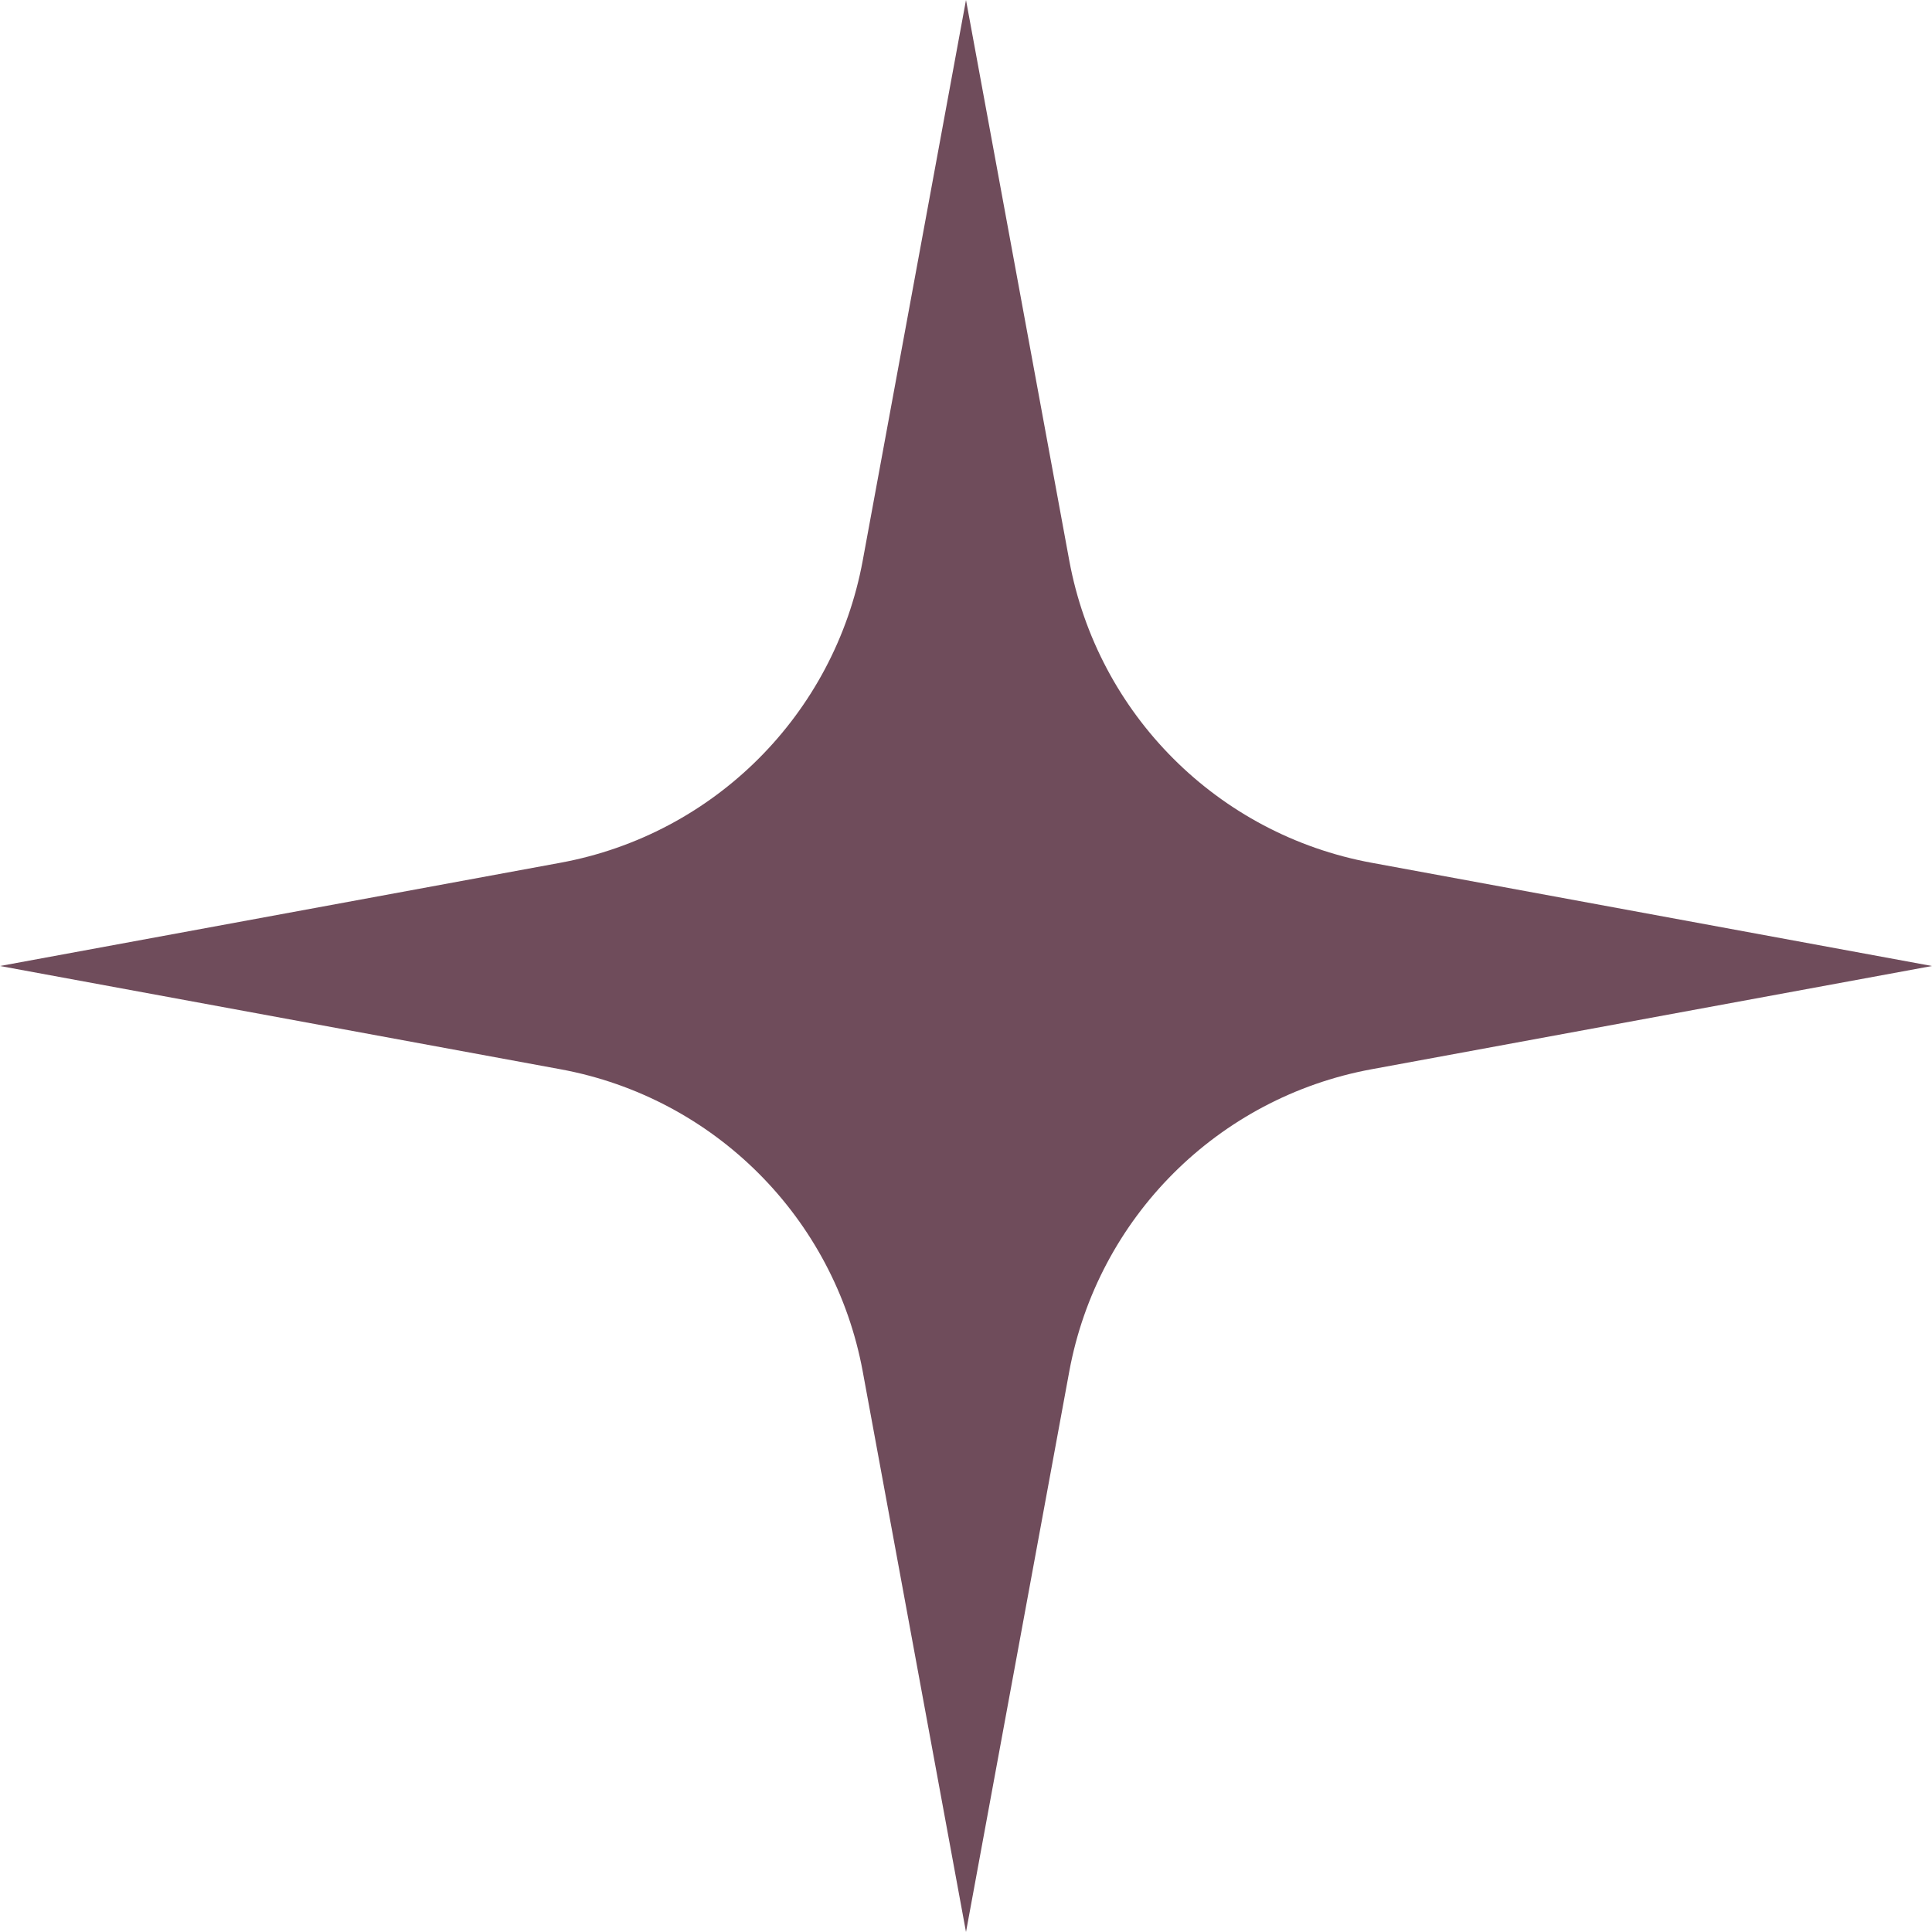
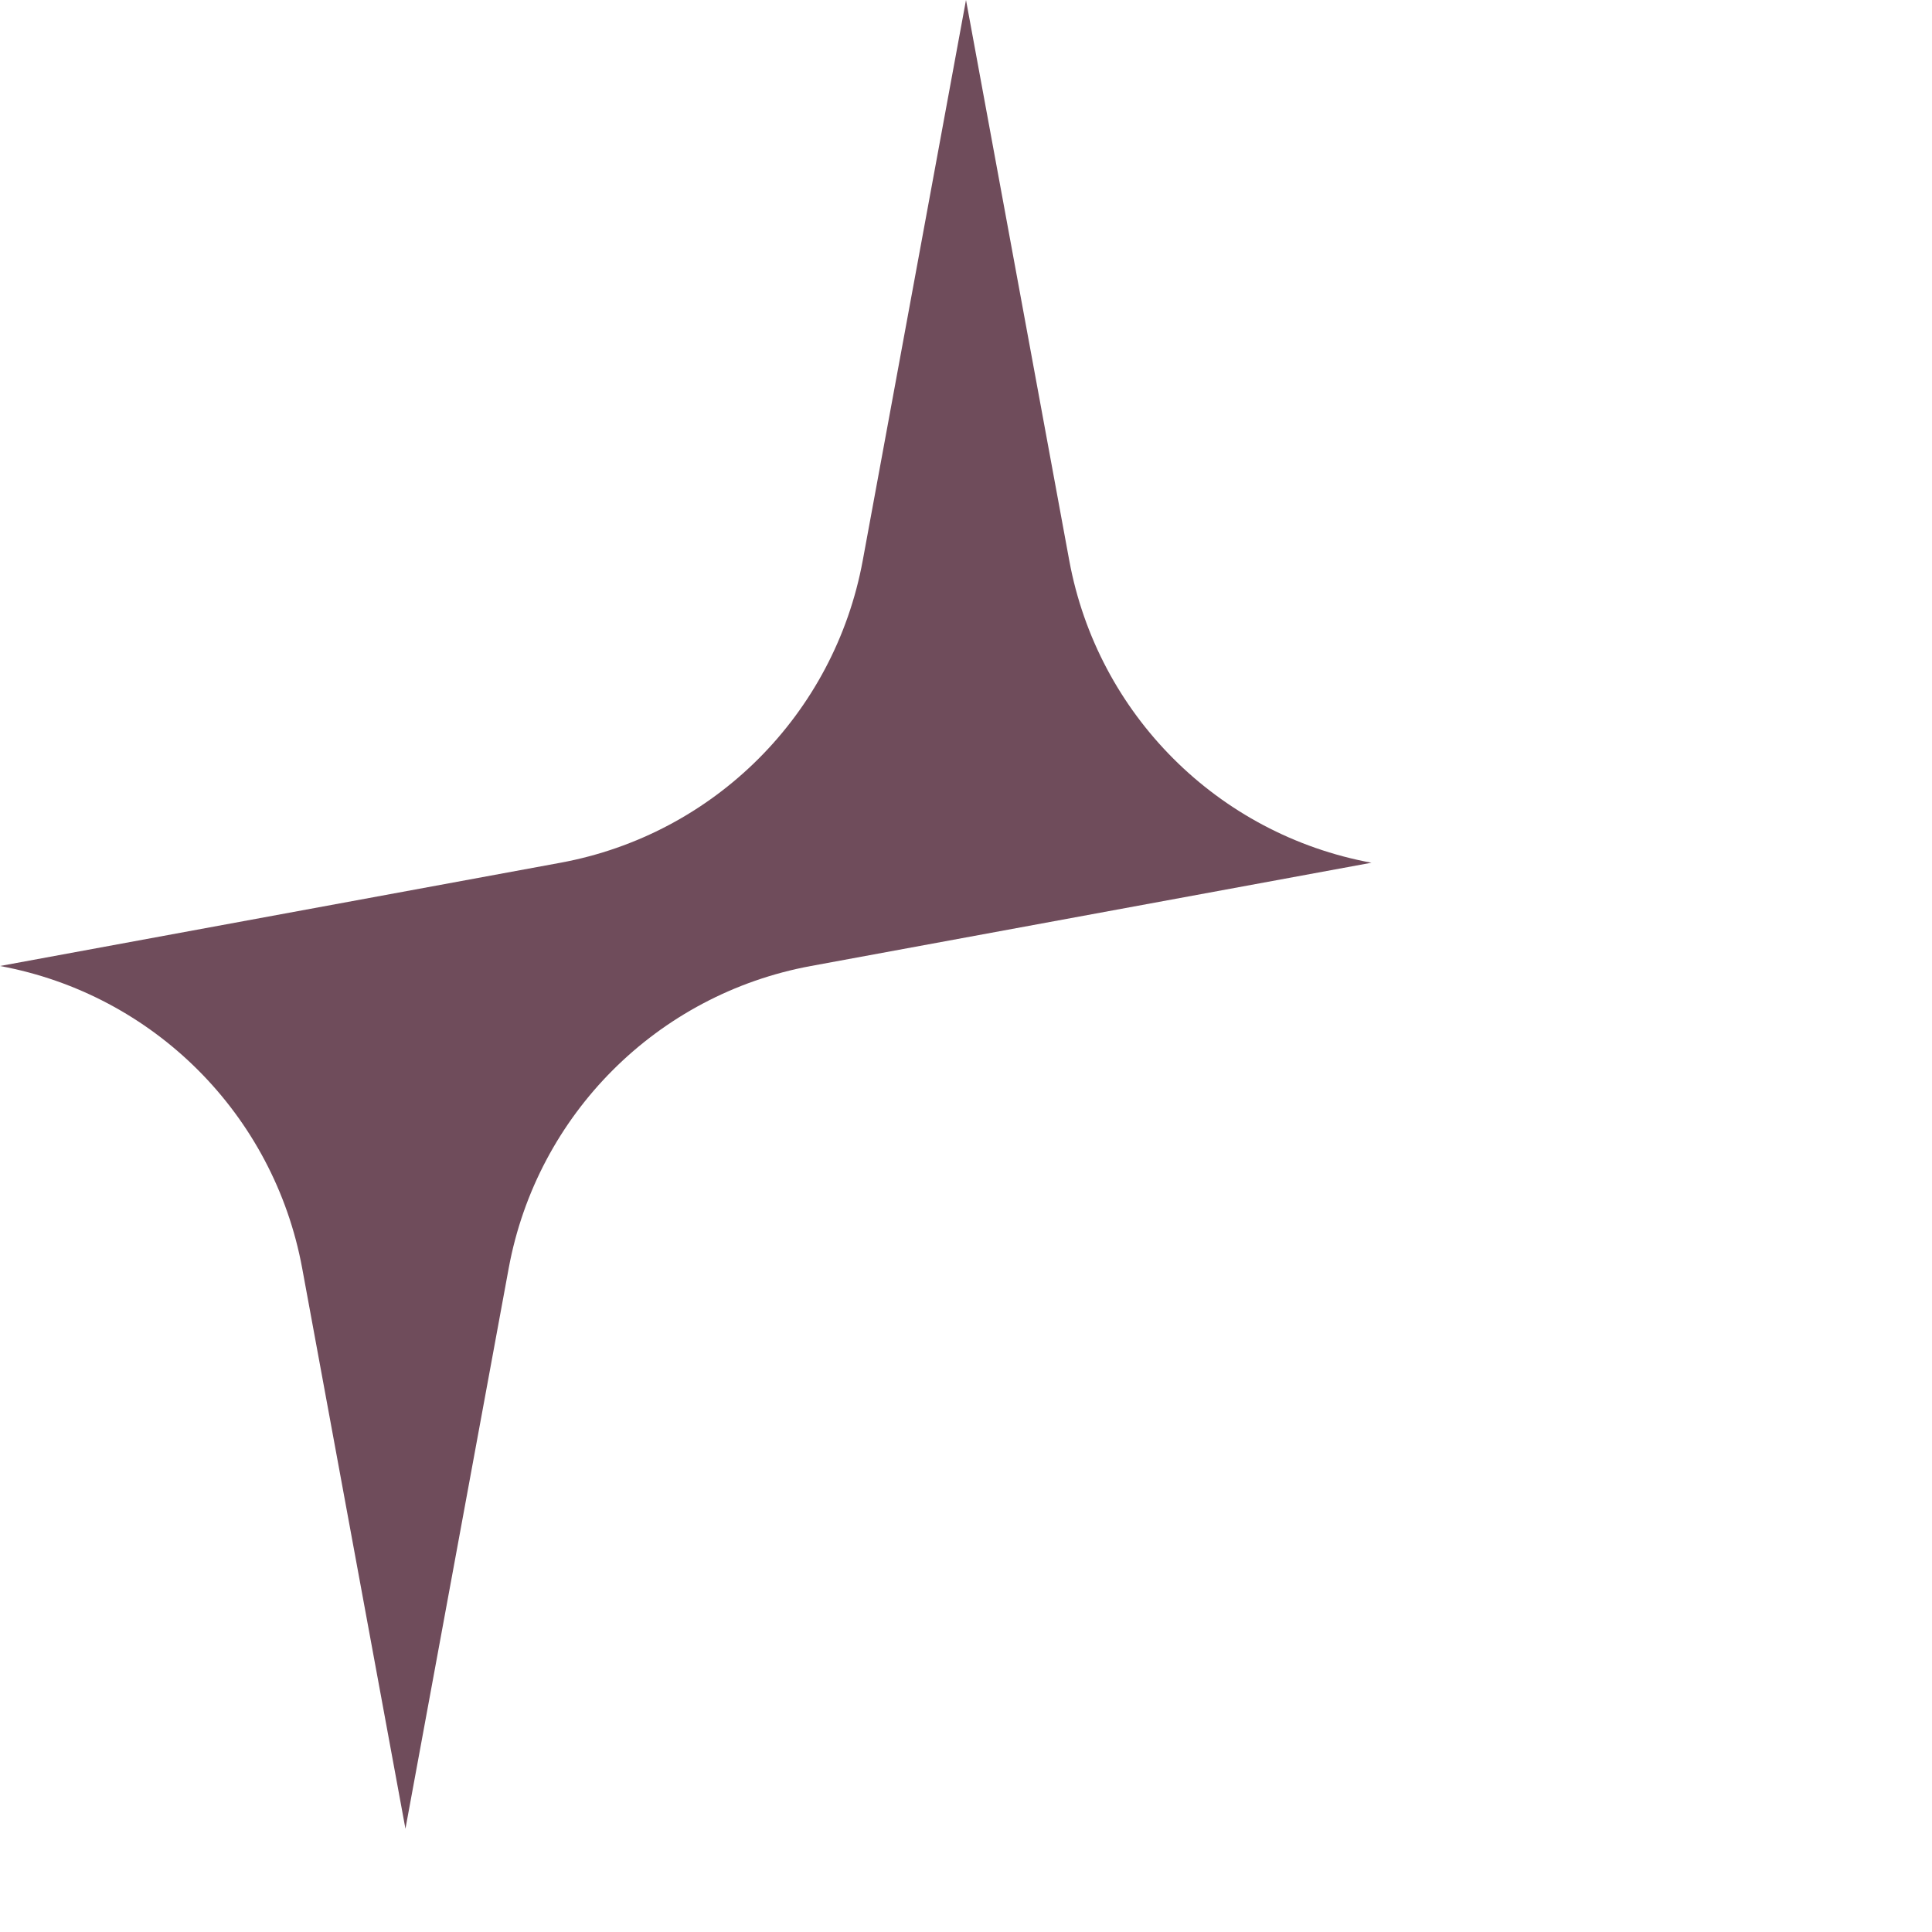
<svg xmlns="http://www.w3.org/2000/svg" fill="#000000" height="328.7" preserveAspectRatio="xMidYMid meet" version="1" viewBox="0.0 0.0 328.7 328.7" width="328.7" zoomAndPan="magnify">
  <g id="change1_1">
-     <path d="M164.35,0l17.57,95.37c4.82,26.14,25.27,46.59,51.41,51.41l95.37,17.57l-95.37,17.57 c-26.14,4.82-46.59,25.27-51.41,51.41l-17.57,95.37l-17.57-95.37c-4.82-26.14-25.27-46.59-51.41-51.41L0,164.35l95.37-17.57 c26.14-4.82,46.59-25.27,51.41-51.41L164.35,0z" fill="#6f4c5b" />
+     <path d="M164.35,0l17.57,95.37c4.82,26.14,25.27,46.59,51.41,51.41l-95.37,17.57 c-26.14,4.82-46.59,25.27-51.41,51.41l-17.57,95.37l-17.57-95.37c-4.82-26.14-25.27-46.59-51.41-51.41L0,164.35l95.37-17.57 c26.14-4.82,46.59-25.27,51.41-51.41L164.35,0z" fill="#6f4c5b" />
  </g>
</svg>